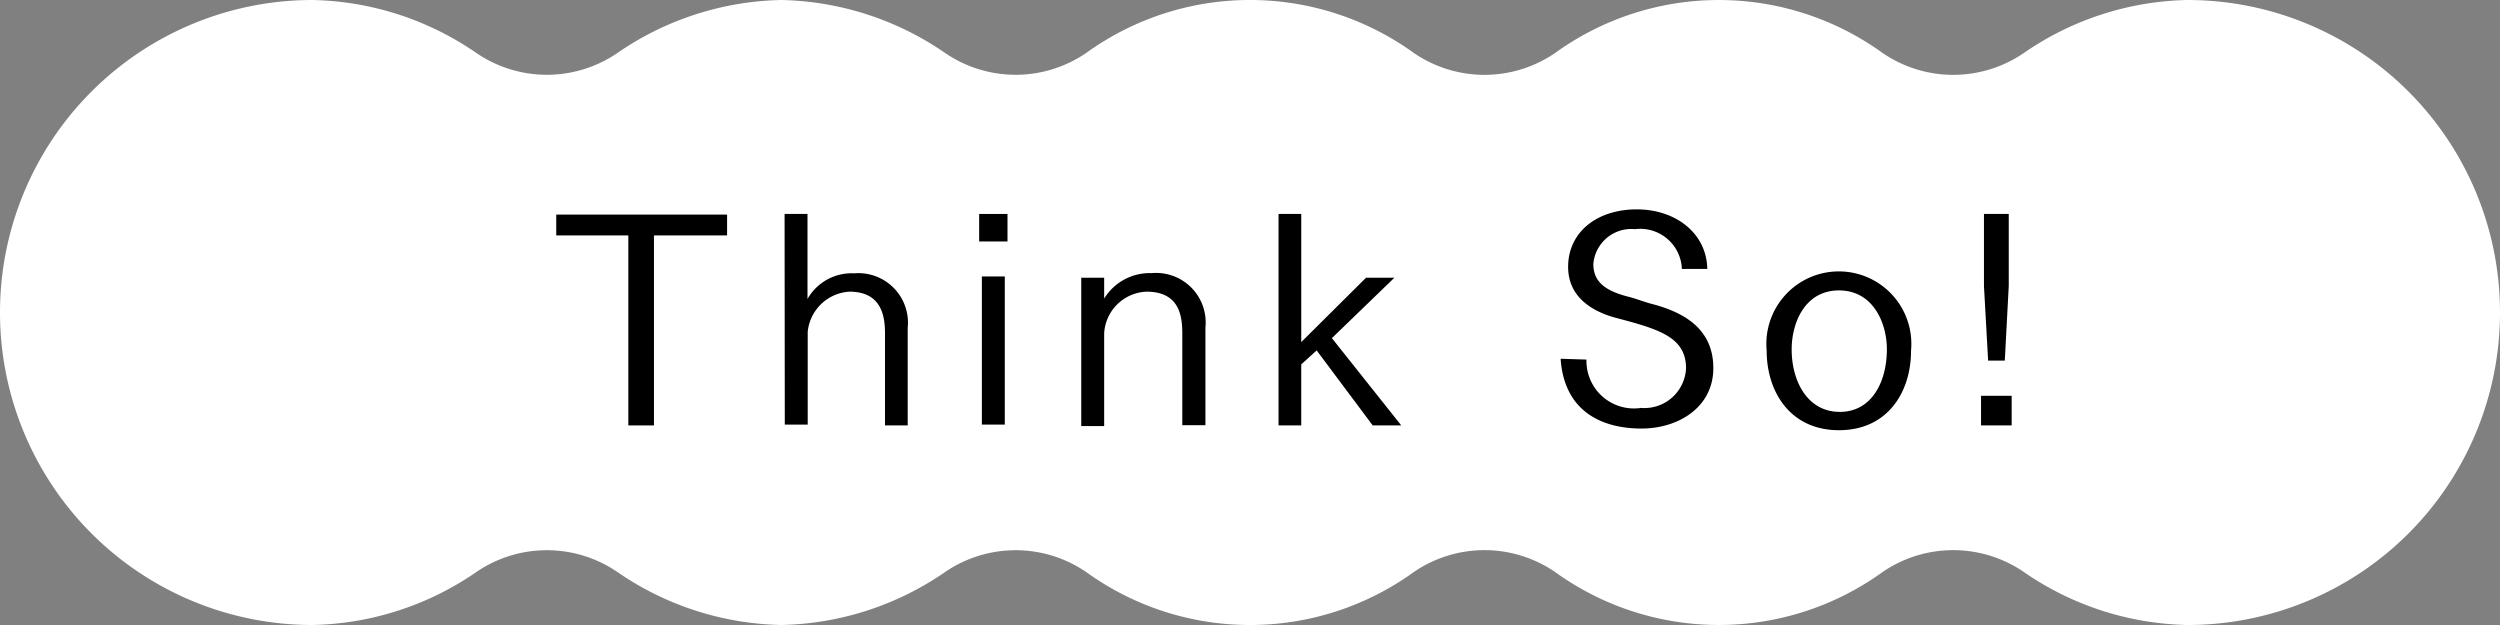
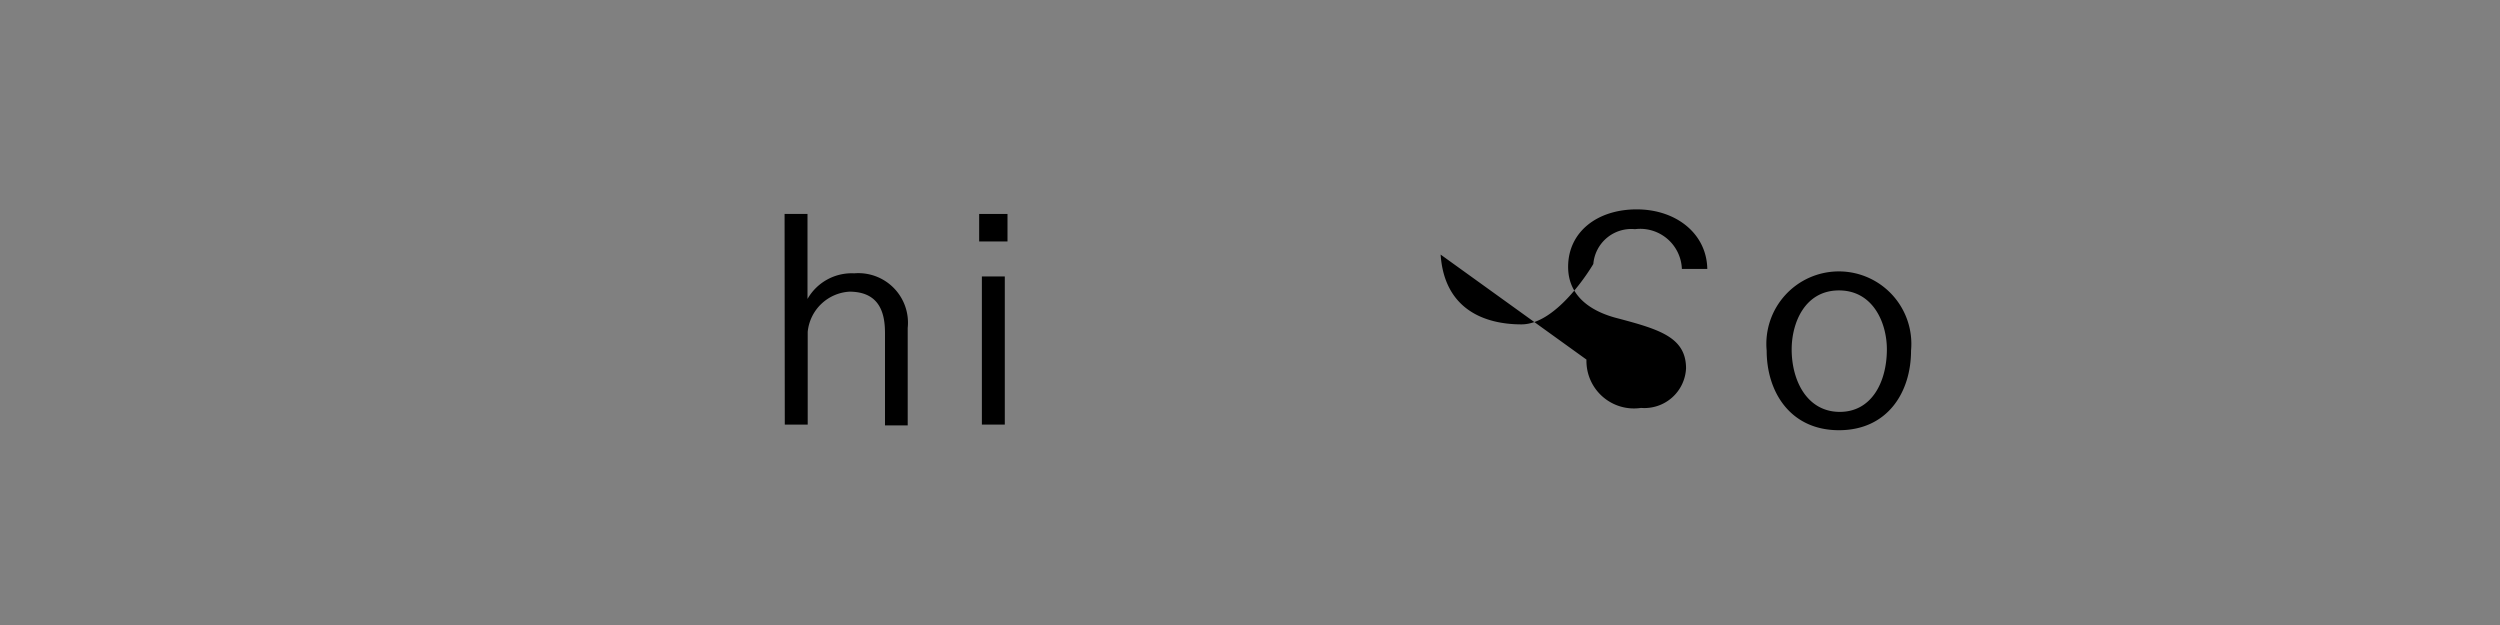
<svg xmlns="http://www.w3.org/2000/svg" width="120" height="30" viewBox="0 0 120 30">
  <rect x="0" y="0" width="120" height="30" fill="#808080" stroke="none" />
  <defs>
    <style>.a{fill:#fff;}</style>
  </defs>
  <title>fnavi01</title>
-   <path class="a" d="M105,0a14.29,14.29,0,0,0-7.85,2.54,6,6,0,0,1-6.79,0,13.42,13.42,0,0,0-15.71,0,6,6,0,0,1-6.79,0,13.43,13.43,0,0,0-15.72,0,6,6,0,0,1-6.78,0A14.34,14.34,0,0,0,37.5,0a14.34,14.34,0,0,0-7.86,2.54,6,6,0,0,1-6.78,0A14.34,14.34,0,0,0,15,0a15,15,0,0,0,0,30,14.34,14.34,0,0,0,7.86-2.54,6,6,0,0,1,6.78,0A14.34,14.34,0,0,0,37.5,30a14.34,14.34,0,0,0,7.86-2.54,6,6,0,0,1,6.78,0,13.43,13.43,0,0,0,15.72,0,6,6,0,0,1,6.79,0,13.42,13.42,0,0,0,15.71,0,6,6,0,0,1,6.79,0A14.29,14.29,0,0,0,105,30a15,15,0,0,0,0-30Z" />
-   <path d="M30.16,11.3H26.7v-1h8.2v1H31.39v9.12H30.16Z" />
  <path d="M37.66,10.27h1.1v4.08A2.44,2.44,0,0,1,41,13.12a2.38,2.38,0,0,1,2.57,2.62v4.68H42.48V16c0-.85-.18-2-1.71-2a2.14,2.14,0,0,0-2,1.93v4.45h-1.1Z" />
  <path d="M47,10.27h1.36v1.32H47Zm.13,3h1.1v7.11h-1.1Z" />
-   <path d="M51.9,13.33H53v1a2.57,2.57,0,0,1,2.28-1.22,2.38,2.38,0,0,1,2.58,2.62v4.68H56.75V16c0-.85-.15-2-1.72-2A2.12,2.12,0,0,0,53,16v4.45H51.9Z" />
-   <path d="M61.37,10.27h1.09v6.15l3.11-3.09h1.36l-3,2.9,3.33,4.19H65.89l-2.69-3.6-.74.67v2.93H61.37Z" />
-   <path d="M76.15,17.26a2.28,2.28,0,0,0,2.62,2.32,2,2,0,0,0,2.16-1.9c0-1.49-1.29-1.87-3.24-2.39-1.22-.3-2.42-1-2.42-2.48,0-1.68,1.4-2.76,3.29-2.76s3.36,1.16,3.39,2.86H80.73A2,2,0,0,0,78.48,11a1.83,1.83,0,0,0-2,1.67c0,.85.56,1.3,1.75,1.59.37.1.77.26,1.14.35,1.47.4,2.87,1.18,2.87,3.06s-1.68,2.9-3.45,2.9-3.7-.72-3.88-3.35Z" />
+   <path d="M76.15,17.26a2.28,2.28,0,0,0,2.62,2.32,2,2,0,0,0,2.16-1.9c0-1.49-1.29-1.87-3.24-2.39-1.22-.3-2.42-1-2.42-2.48,0-1.68,1.4-2.76,3.29-2.76s3.36,1.16,3.39,2.86H80.73A2,2,0,0,0,78.48,11a1.83,1.83,0,0,0-2,1.67s-1.68,2.9-3.45,2.9-3.7-.72-3.88-3.35Z" />
  <path d="M84.8,16.83a3.48,3.48,0,1,1,6.93,0c0,2-1.13,3.82-3.46,3.82S84.8,18.82,84.8,16.83Zm5.77-.06c0-1.27-.66-2.83-2.3-2.83S86,15.5,86,16.77c0,1.52.75,3,2.31,3S90.57,18.29,90.57,16.77Z" />
-   <path d="M95.09,19h1.47v1.42H95.09Zm.14-5.27V10.27h1.19v3.46l-.19,3.58h-.8Z" />
</svg>